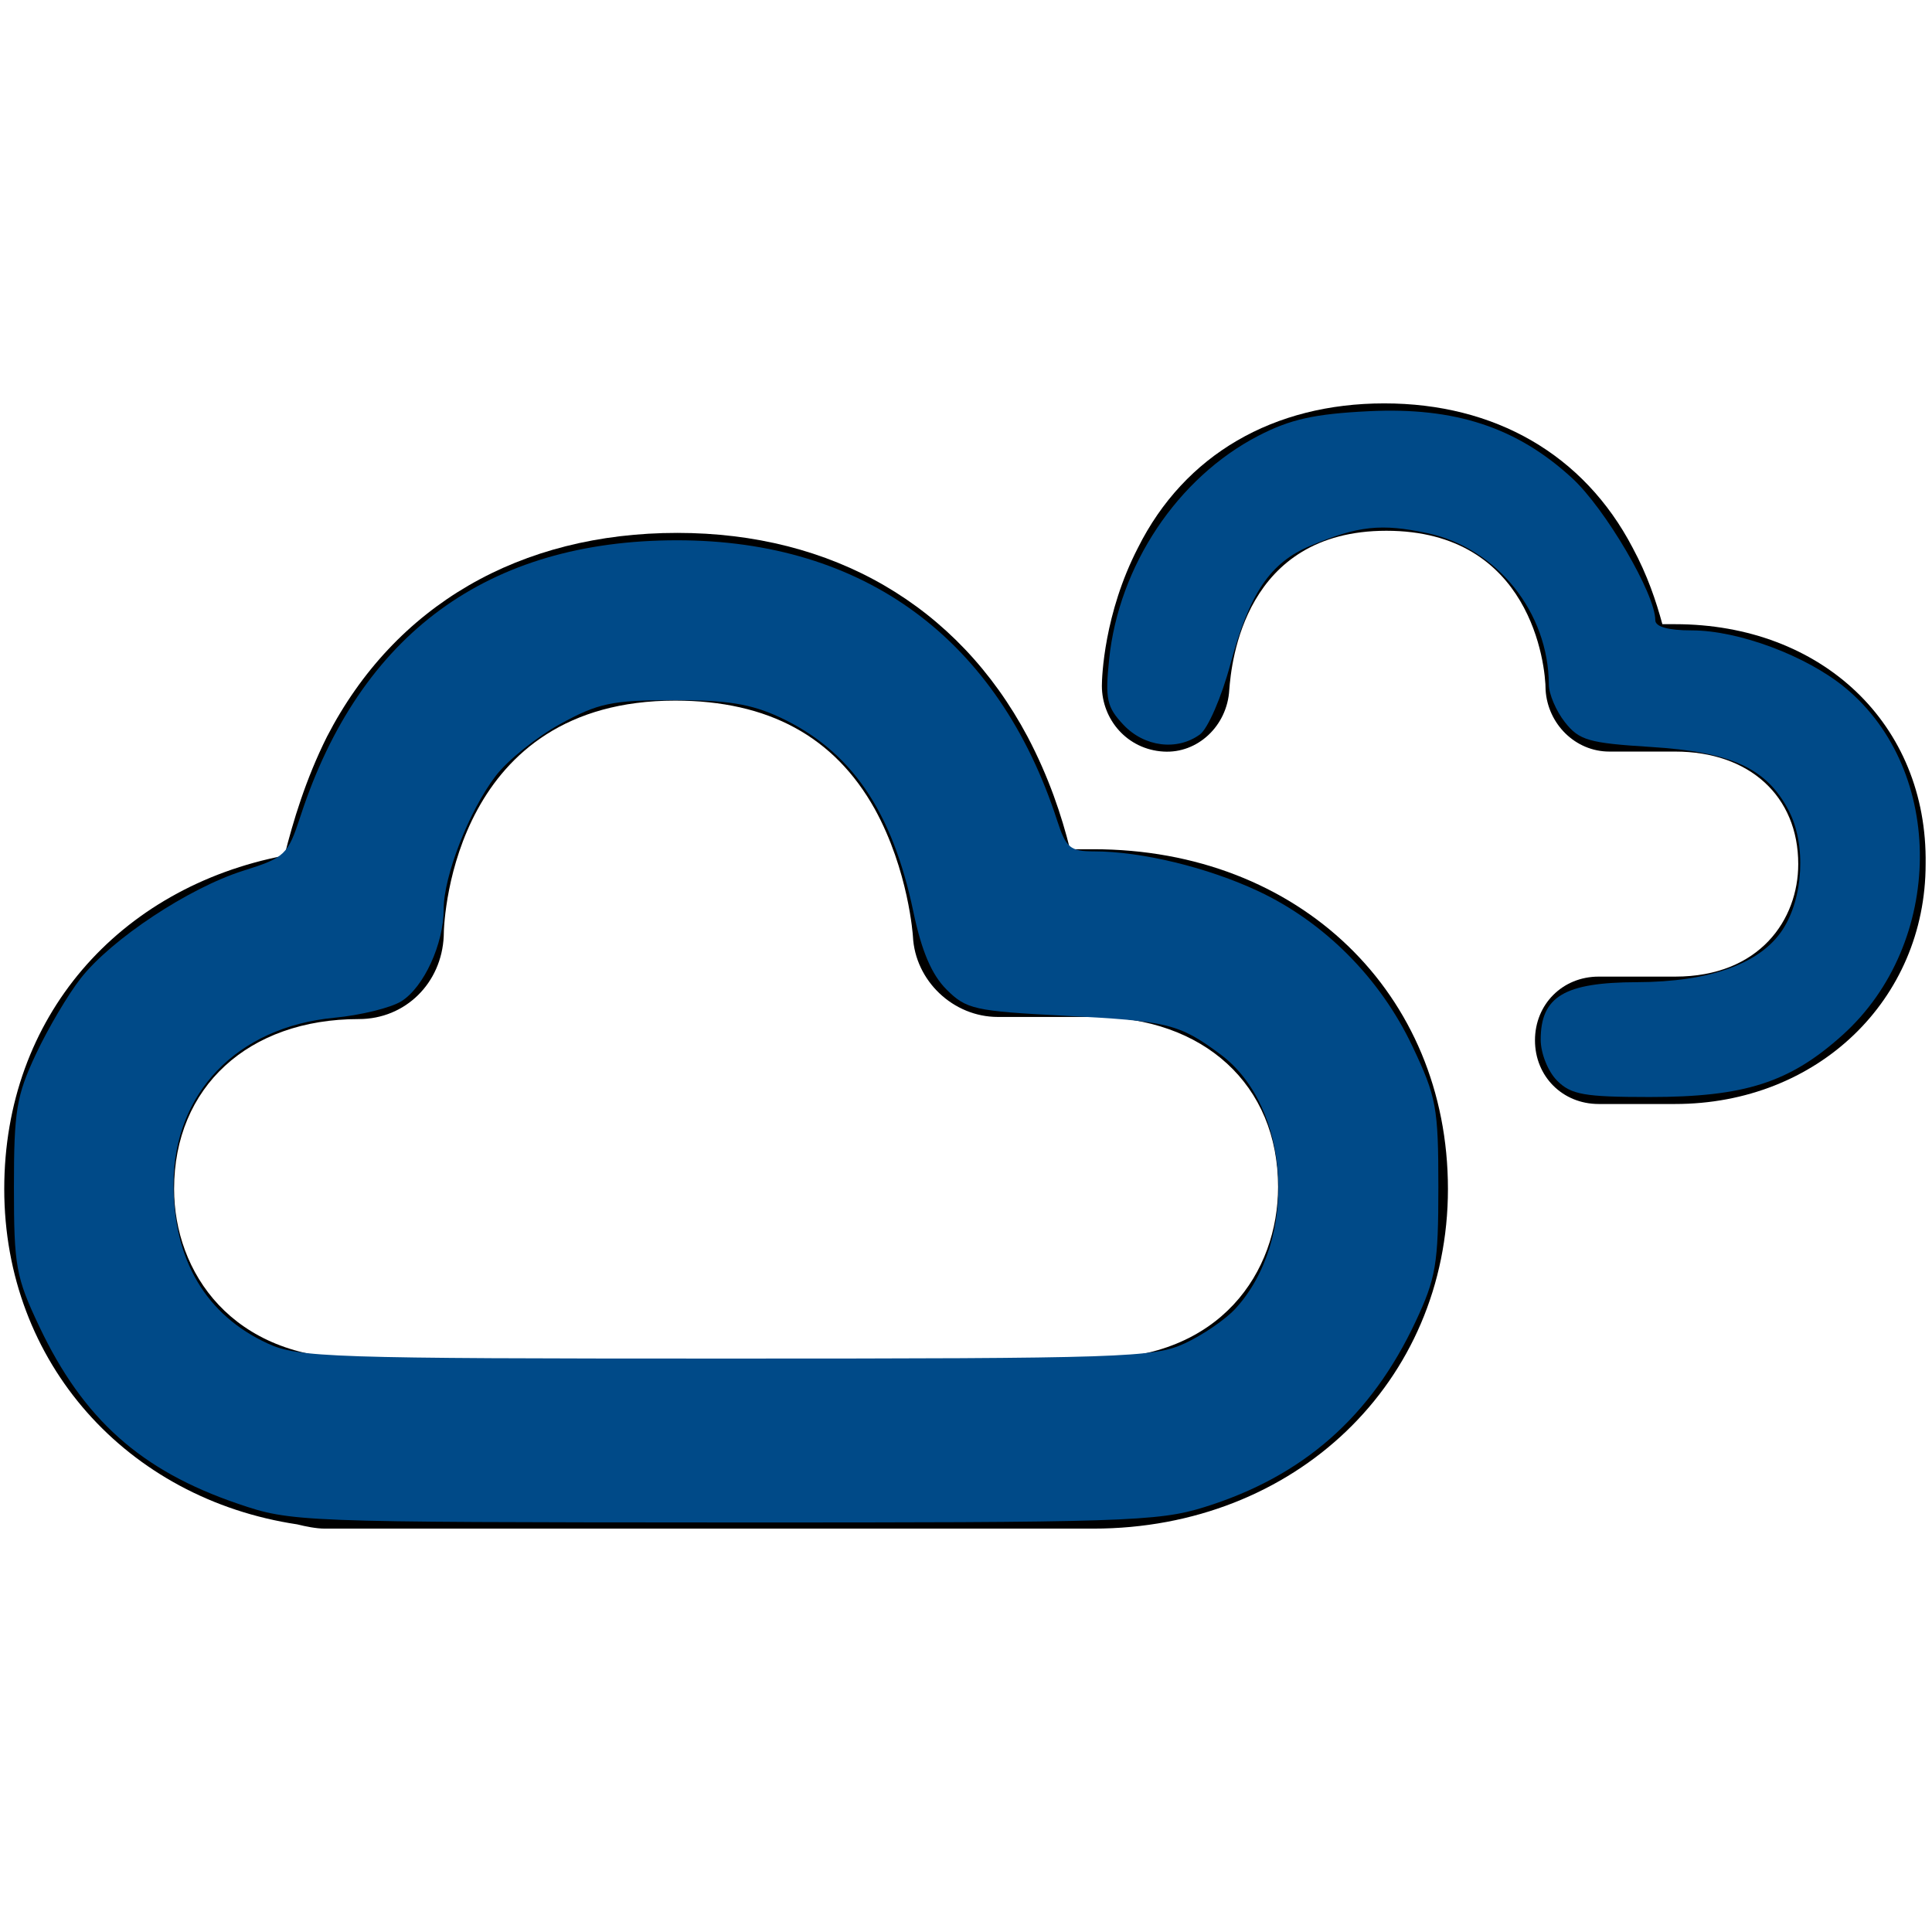
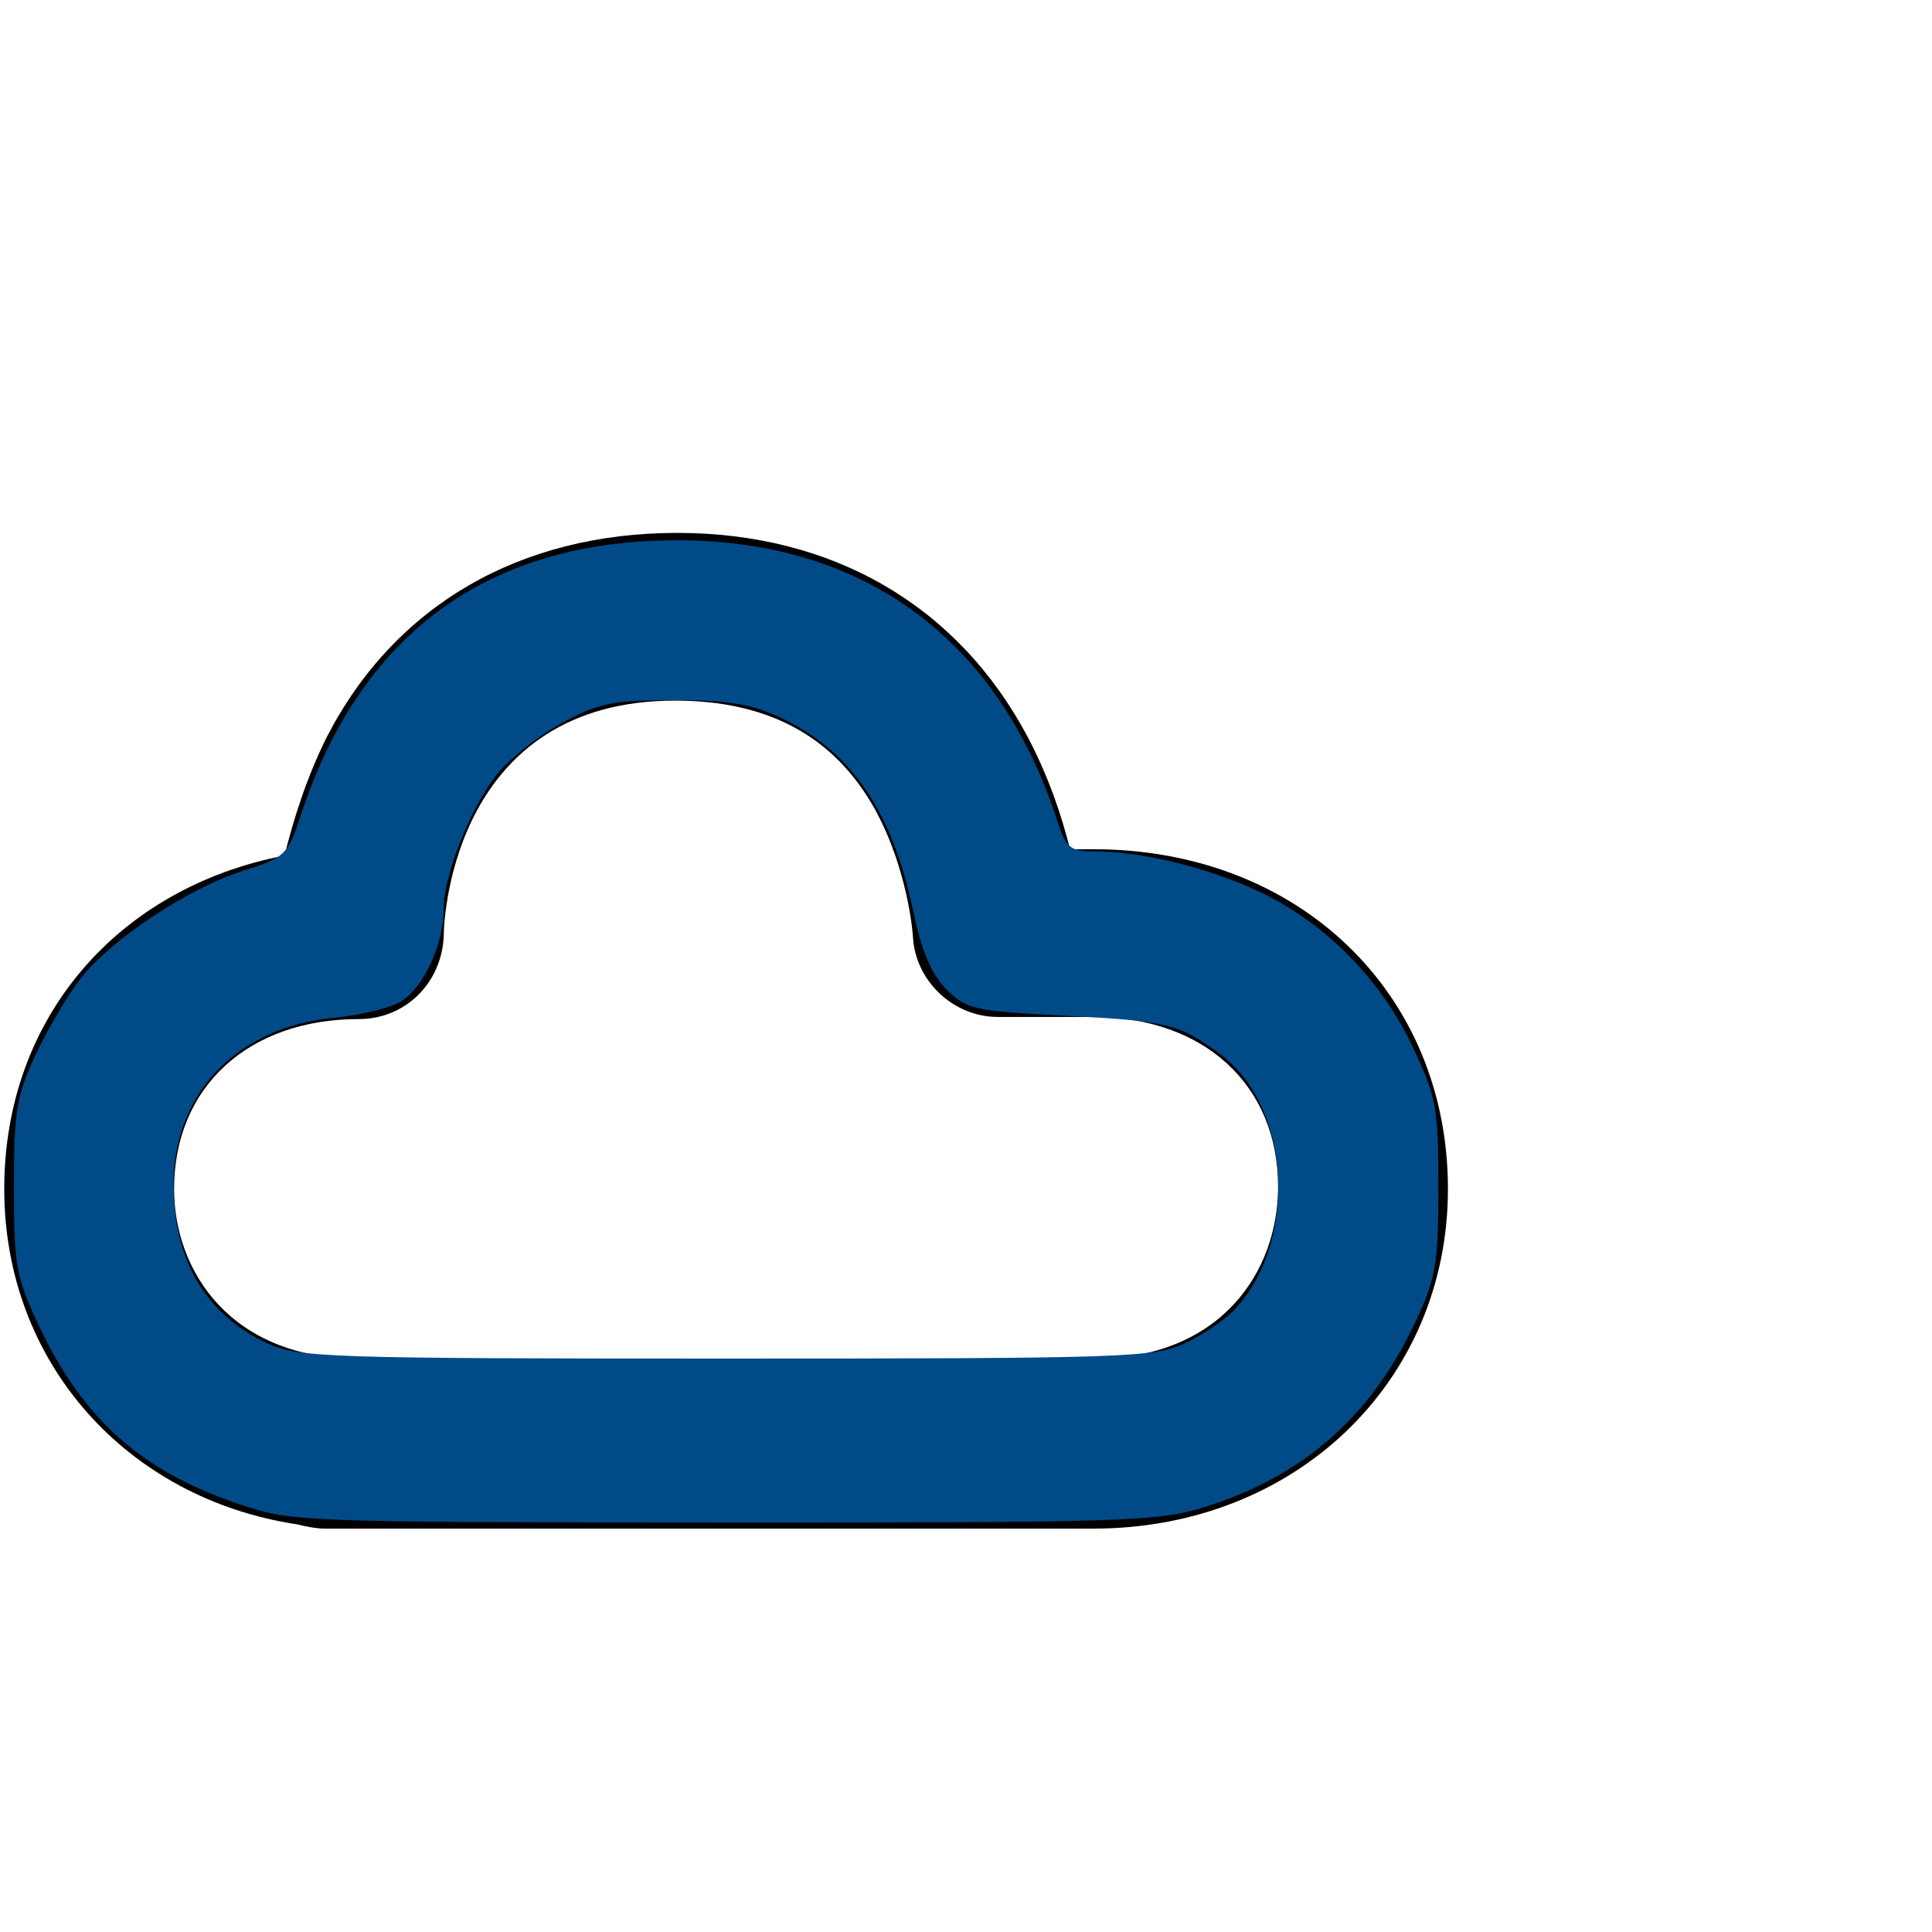
<svg xmlns="http://www.w3.org/2000/svg" xmlns:ns1="http://sodipodi.sourceforge.net/DTD/sodipodi-0.dtd" xmlns:ns2="http://www.inkscape.org/namespaces/inkscape" version="1.1" id="Layer_1" x="0px" y="0px" viewBox="0 0 91 91" enable-background="new 0 0 91 91" xml:space="preserve" ns1:docname="16n.svg" ns2:version="0.92.4 (unknown)">
  <defs id="defs6449" />
  <ns1:namedview pagecolor="#ffffff" bordercolor="#666666" borderopacity="1" objecttolerance="10" gridtolerance="10" guidetolerance="10" ns2:pageopacity="0" ns2:pageshadow="2" ns2:window-width="640" ns2:window-height="480" id="namedview6447" showgrid="false" ns2:zoom="2.5934066" ns2:cx="45.5" ns2:cy="45.5" ns2:window-x="0" ns2:window-y="27" ns2:window-maximized="0" ns2:current-layer="Layer_1" />
  <g id="g6444">
-     <path d="M51.5,40h-1.1c-0.4-1.6-1-3.4-2-5.3c-3.3-6.2-9.2-9.6-16.5-9.6c-7.4,0-13.3,3.4-16.5,9.6c-1,2-1.6,4-2,5.6   C5.6,41.8,0.2,47.9,0.2,56C0.2,64.2,6,70.6,14,71.8c0.4,0.1,0.9,0.2,1.3,0.2h36.2c9.5,0,16.7-6.9,16.7-16   C68.2,46.8,61.2,40,51.5,40z M51.5,64H16.9c-6,0-8.7-4.1-8.7-8c0-4.8,3.5-8,8.7-8c2.2,0,3.9-1.7,4-3.9c0-1.1,0.6-11.1,10.9-11.1   c4.4,0,7.5,1.7,9.4,5.1c1.6,2.9,1.8,6,1.8,6c0.1,2.1,1.9,3.8,4,3.8h4.5c5.2,0,8.7,3.2,8.7,8C60.2,59.9,57.5,64,51.5,64z" id="path6440" />
-     <path d="M78.9,29.4h-0.6c-0.3-1.1-0.7-2.3-1.4-3.6c-2.3-4.4-6.5-6.8-11.7-6.8c-5.2,0-9.4,2.4-11.6,6.8c-1.6,3.1-1.7,6.1-1.7,6.5   c0,1.6,1.2,3,2.9,3.1c1.6,0.1,3-1.2,3.1-2.9c0.1-1.3,0.7-7.5,7.4-7.5c6.8,0,7.5,6.3,7.5,7.5c0.1,1.6,1.4,2.9,3,2.9h3.1   c3.5,0,5.8,2.1,5.8,5.3c0,2.6-1.8,5.3-5.8,5.3h-3.6c-1.7,0-3,1.3-3,3s1.3,3,3,3h3.6c6.7,0,11.8-4.9,11.8-11.3   C90.8,34.1,85.8,29.4,78.9,29.4z" id="path6442" />
+     <path d="M51.5,40h-1.1c-0.4-1.6-1-3.4-2-5.3c-3.3-6.2-9.2-9.6-16.5-9.6c-7.4,0-13.3,3.4-16.5,9.6c-1,2-1.6,4-2,5.6   C5.6,41.8,0.2,47.9,0.2,56C0.2,64.2,6,70.6,14,71.8c0.4,0.1,0.9,0.2,1.3,0.2h36.2c9.5,0,16.7-6.9,16.7-16   C68.2,46.8,61.2,40,51.5,40M51.5,64H16.9c-6,0-8.7-4.1-8.7-8c0-4.8,3.5-8,8.7-8c2.2,0,3.9-1.7,4-3.9c0-1.1,0.6-11.1,10.9-11.1   c4.4,0,7.5,1.7,9.4,5.1c1.6,2.9,1.8,6,1.8,6c0.1,2.1,1.9,3.8,4,3.8h4.5c5.2,0,8.7,3.2,8.7,8C60.2,59.9,57.5,64,51.5,64z" id="path6440" />
  </g>
-   <path style="fill:#004a88;stroke-width:0.386" d="m 73.34,50.898 c -0.428,-0.428 -0.771,-1.285 -0.771,-1.928 0,-2.032 1.114,-2.698 4.531,-2.708 3.428,-0.01 5.812,-0.868 6.862,-2.471 0.986,-1.505 1.117,-4.02 0.292,-5.605 -1.044,-2.005 -2.692,-2.766 -6.509,-3.004 -2.909,-0.181 -3.365,-0.313 -4.035,-1.165 -0.416,-0.528 -0.757,-1.328 -0.758,-1.776 -0.009,-3.39 -2.442,-6.427 -5.71,-7.127 -2.181,-0.467 -3.278,-0.349 -5.523,0.594 -1.898,0.797 -2.871,2.238 -3.766,5.577 -0.414,1.545 -1.059,3.033 -1.433,3.307 -1.075,0.786 -2.623,0.591 -3.605,-0.454 -0.784,-0.834 -0.867,-1.214 -0.673,-3.086 0.455,-4.409 3.222,-8.554 7.024,-10.524 1.506,-0.78 2.646,-1.034 5.206,-1.16 4.055,-0.2 6.97,0.758 9.57,3.146 1.567,1.439 3.924,5.46 3.925,6.696 1.98e-4,0.314 0.602,0.482 1.721,0.482 2.198,0 5.398,1.197 7.22,2.699 4.746,3.914 4.683,12.04 -0.126,16.364 -2.487,2.236 -4.603,2.916 -9.076,2.916 -3.08,0 -3.705,-0.11 -4.366,-0.771 z" id="path6650" ns2:connector-curvature="0" />
  <path style="fill:#004a88;stroke-width:0.386" d="M 11.204,70.827 C 6.637,69.271 3.918,66.845 1.852,62.484 0.75,60.159 0.656,59.64 0.656,55.911 c 0,-3.585 0.118,-4.301 1.032,-6.252 0.568,-1.212 1.522,-2.826 2.121,-3.588 1.45,-1.844 5.089,-4.252 7.647,-5.058 1.978,-0.624 2.098,-0.739 2.706,-2.597 2.8,-8.561 8.824,-12.968 17.727,-12.968 8.821,0 15.137,4.658 17.907,13.207 0.416,1.282 0.612,1.446 1.736,1.446 2.23,0 5.351,0.756 7.733,1.873 3.117,1.462 5.744,4.103 7.256,7.295 1.138,2.403 1.228,2.89 1.228,6.642 0,3.62 -0.113,4.291 -1.071,6.335 -2.099,4.482 -5.302,7.296 -9.954,8.743 -2.18,0.679 -3.79,0.73 -22.653,0.721 -20.072,-0.01 -20.335,-0.02 -22.867,-0.883 z m 44.591,-7.548 c 0.848,-0.392 1.925,-1.128 2.392,-1.636 2.987,-3.25 2.615,-9.525 -0.711,-11.987 -1.942,-1.437 -2.453,-1.563 -7.365,-1.815 -4.21,-0.216 -4.598,-0.303 -5.531,-1.236 -0.699,-0.699 -1.172,-1.809 -1.559,-3.658 -0.999,-4.775 -2.948,-7.607 -6.313,-9.171 -1.338,-0.622 -2.485,-0.805 -5.013,-0.799 -2.88,0.007 -3.523,0.143 -5.304,1.122 -1.114,0.612 -2.484,1.713 -3.043,2.447 -1.251,1.64 -2.45,4.71 -2.45,6.271 0,1.645 -0.934,3.68 -1.992,4.343 -0.495,0.31 -1.922,0.66 -3.171,0.779 -4.564,0.434 -7.562,3.546 -7.562,7.852 0,3.565 1.53,6.148 4.434,7.488 1.437,0.663 2.914,0.712 21.593,0.712 18.68,0 20.156,-0.049 21.593,-0.712 z" id="path6652" ns2:connector-curvature="0" />
</svg>